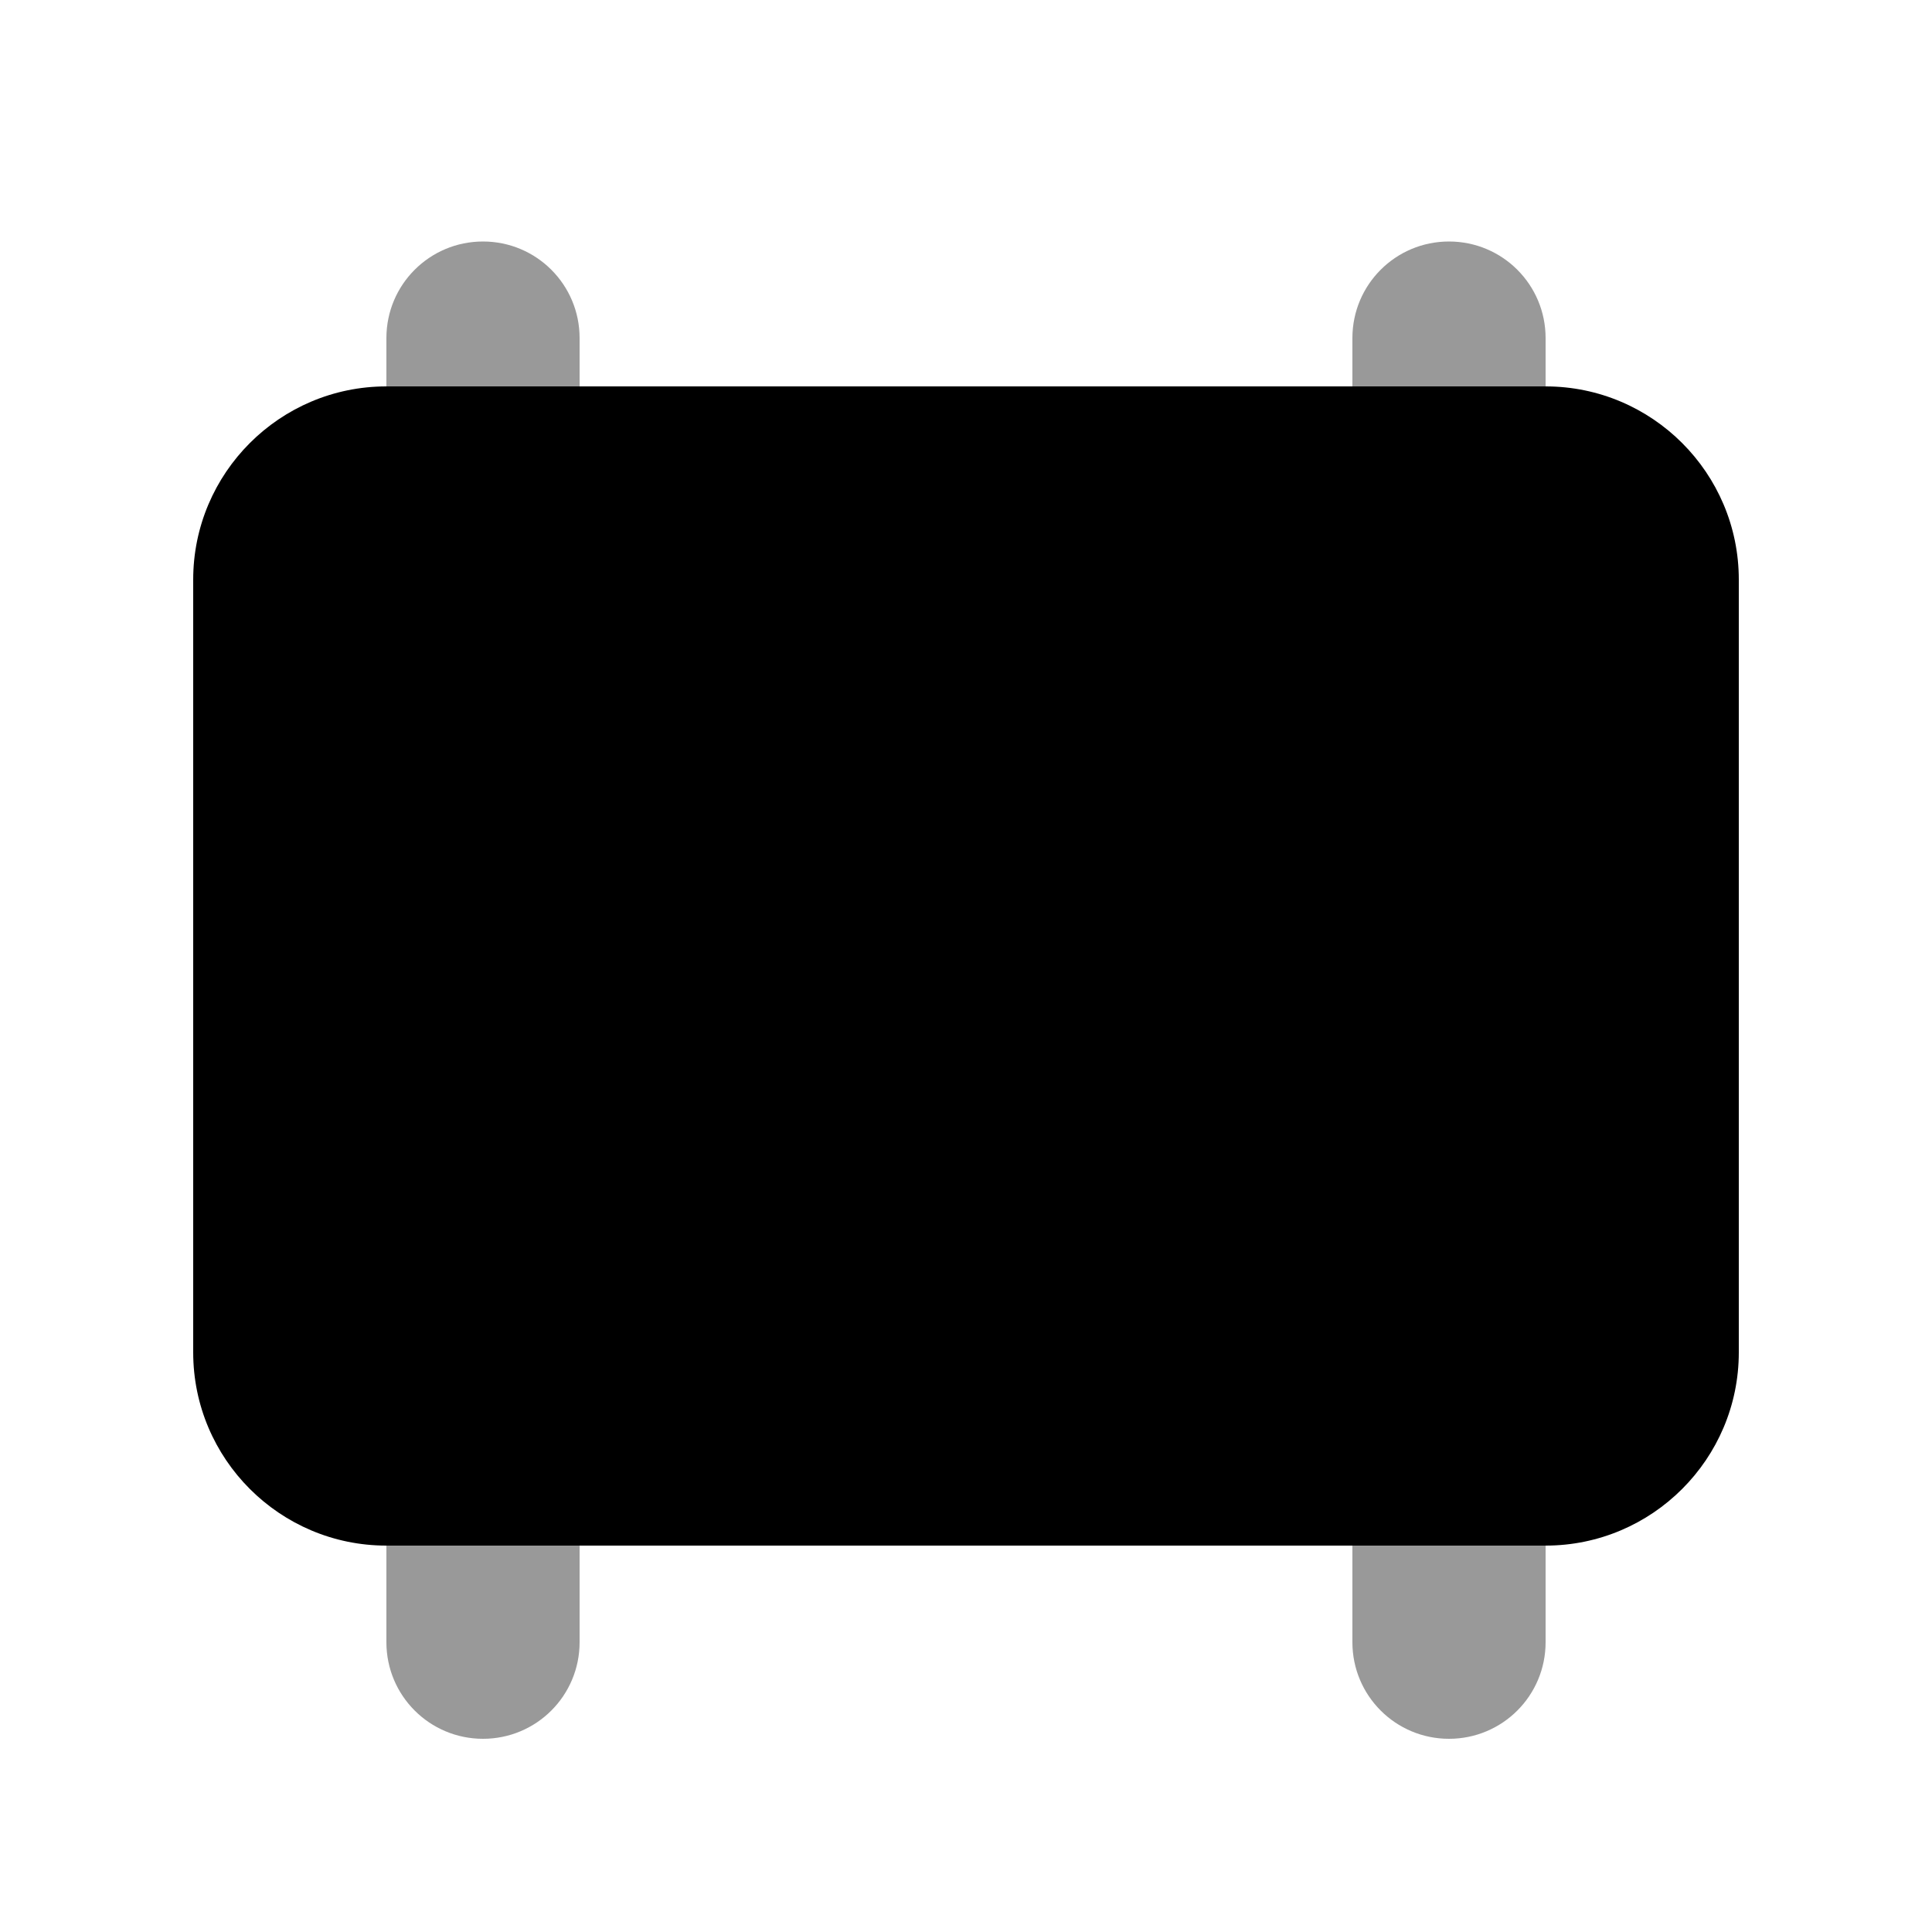
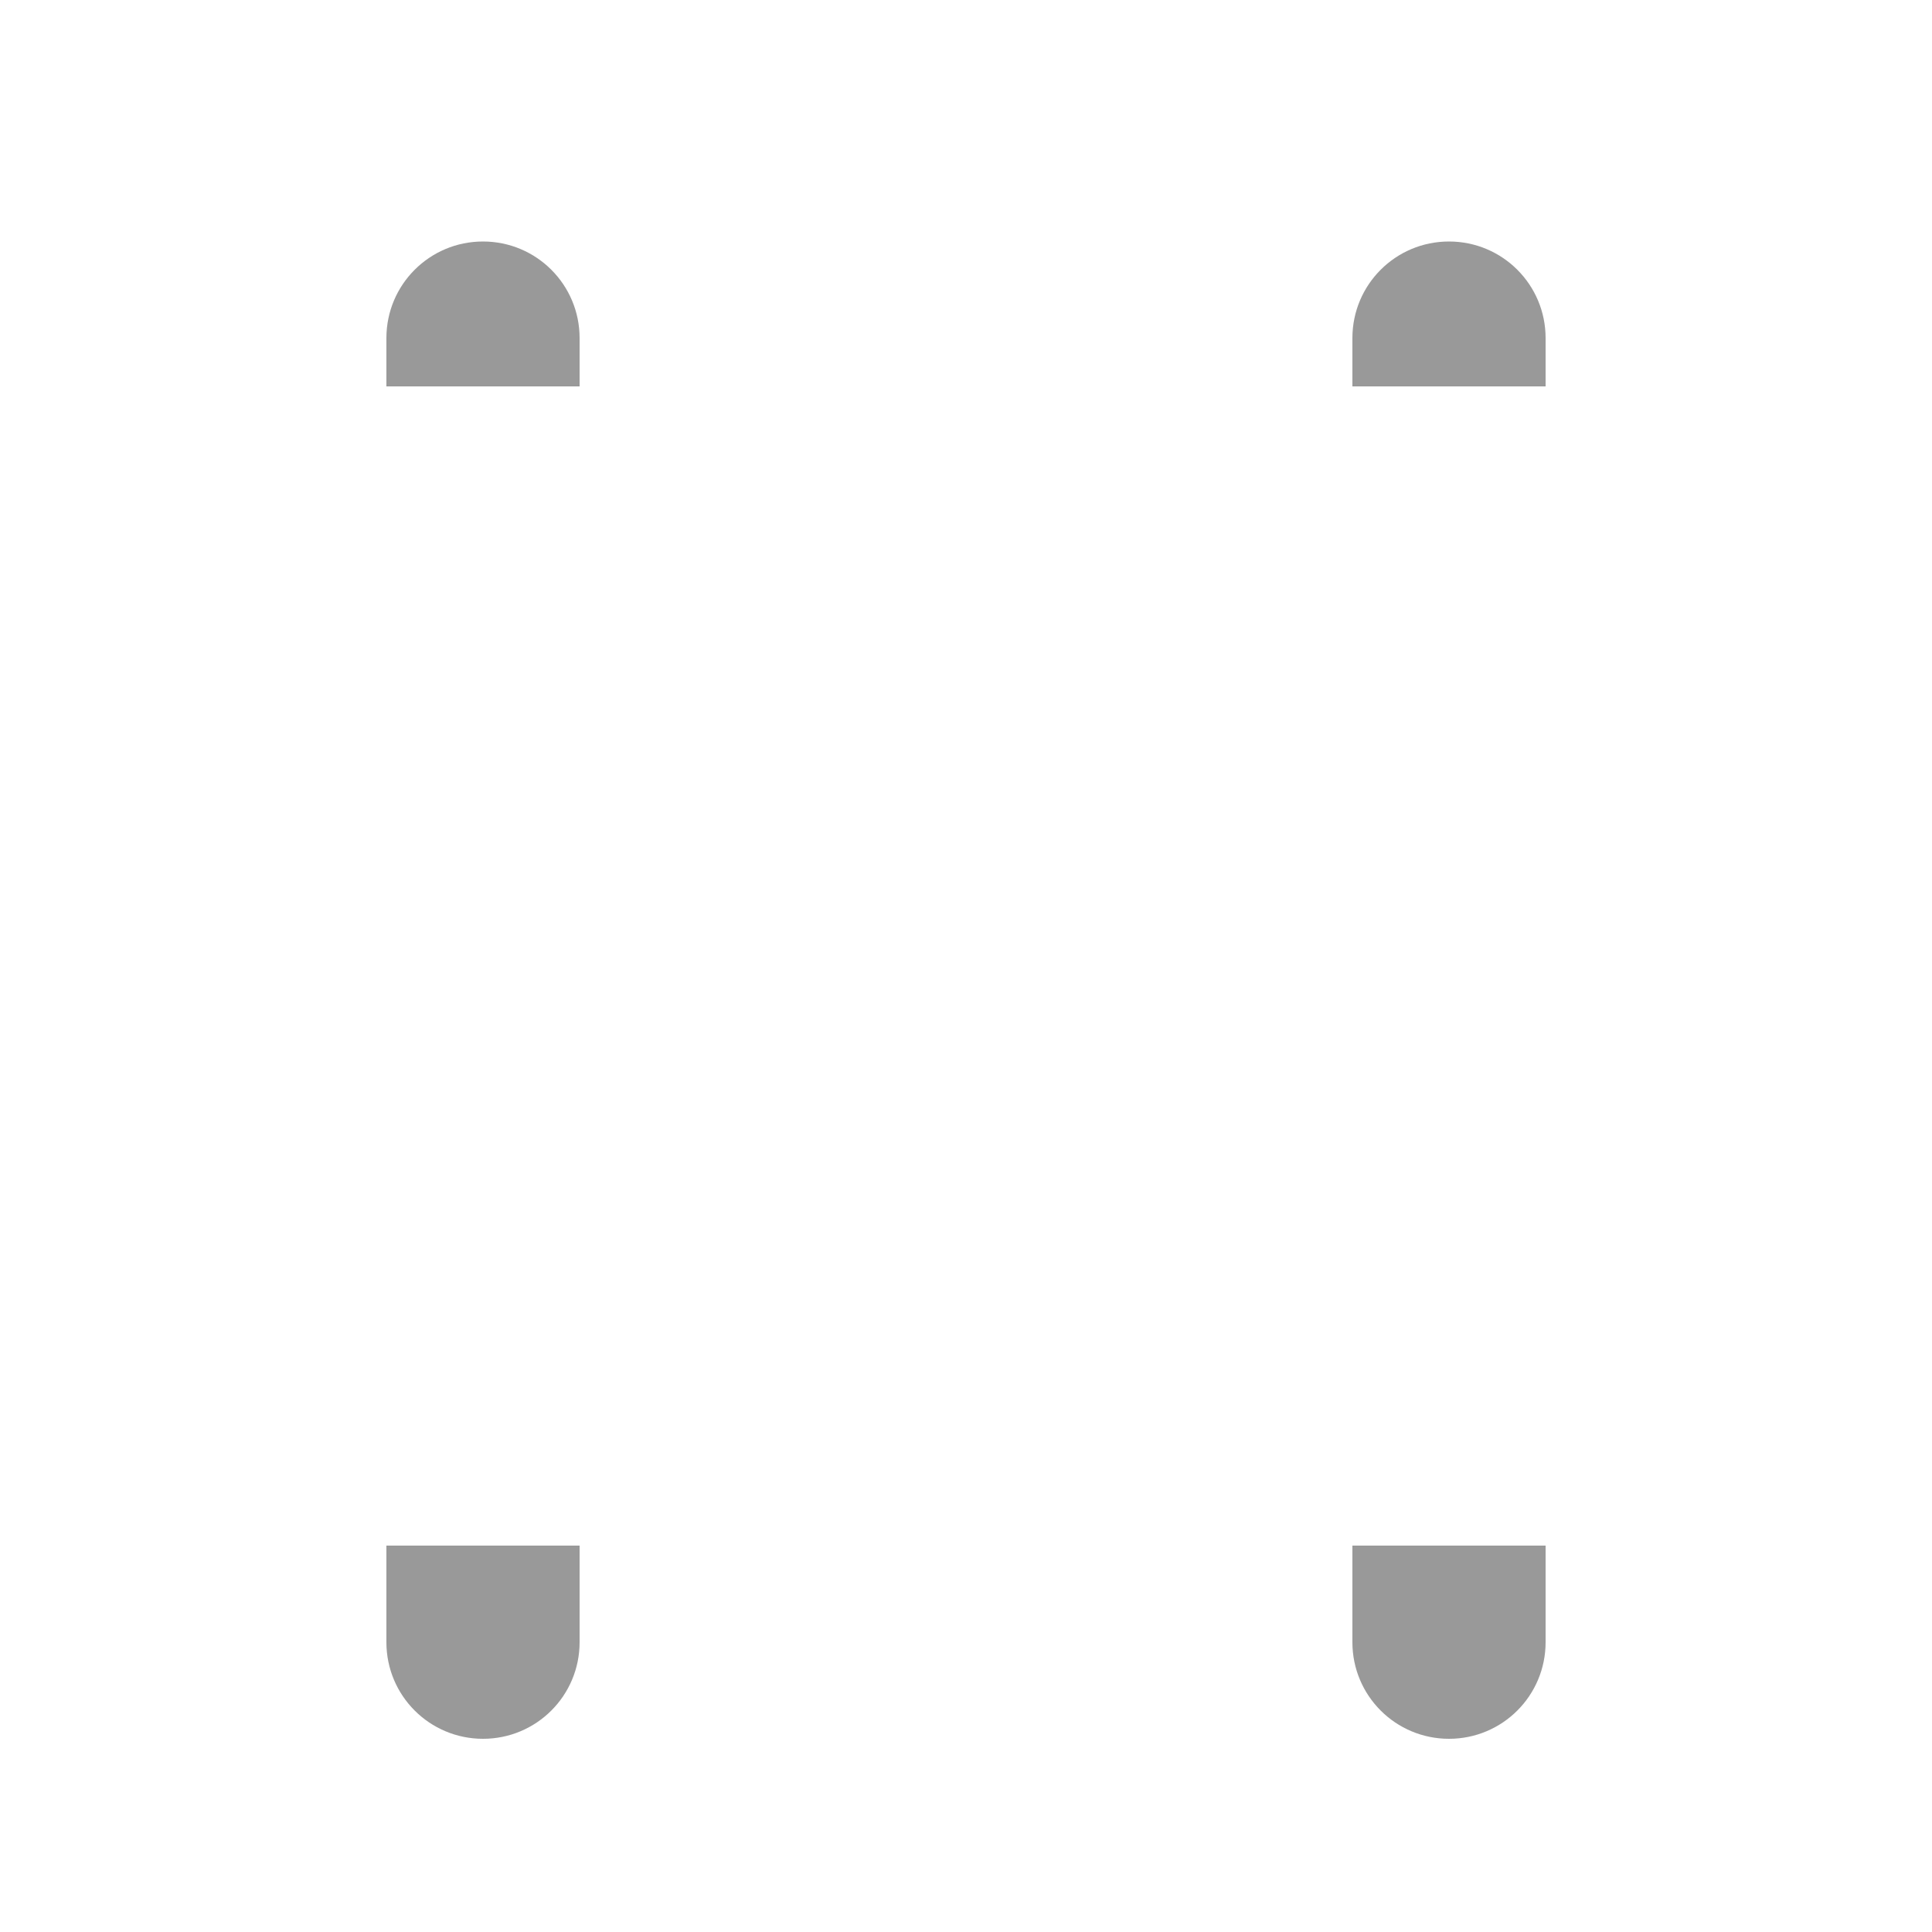
<svg xmlns="http://www.w3.org/2000/svg" viewBox="0 0 640 640">
  <path opacity=".4" fill="currentColor" d="M128 112C128 117.3 128 122.7 128 128C149.3 128 170.7 128 192 128L192 112C192 94.3 177.7 80 160 80C142.3 80 128 94.3 128 112zM128 512C128 522.7 128 533.3 128 544C128 561.7 142.3 576 160 576C177.7 576 192 561.7 192 544L192 512C170.7 512 149.3 512 128 512zM448 112L448 128L512 128L512 112C512 94.3 497.7 80 480 80C462.3 80 448 94.3 448 112zM448 512L448 544C448 561.7 462.3 576 480 576C497.7 576 512 561.7 512 544L512 512L448 512z" />
-   <path fill="currentColor" d="M64 192C64 156.7 92.7 128 128 128L512 128C547.3 128 576 156.7 576 192L576 448C576 483.3 547.3 512 512 512L128 512C92.7 512 64 483.3 64 448L64 192z" />
</svg>